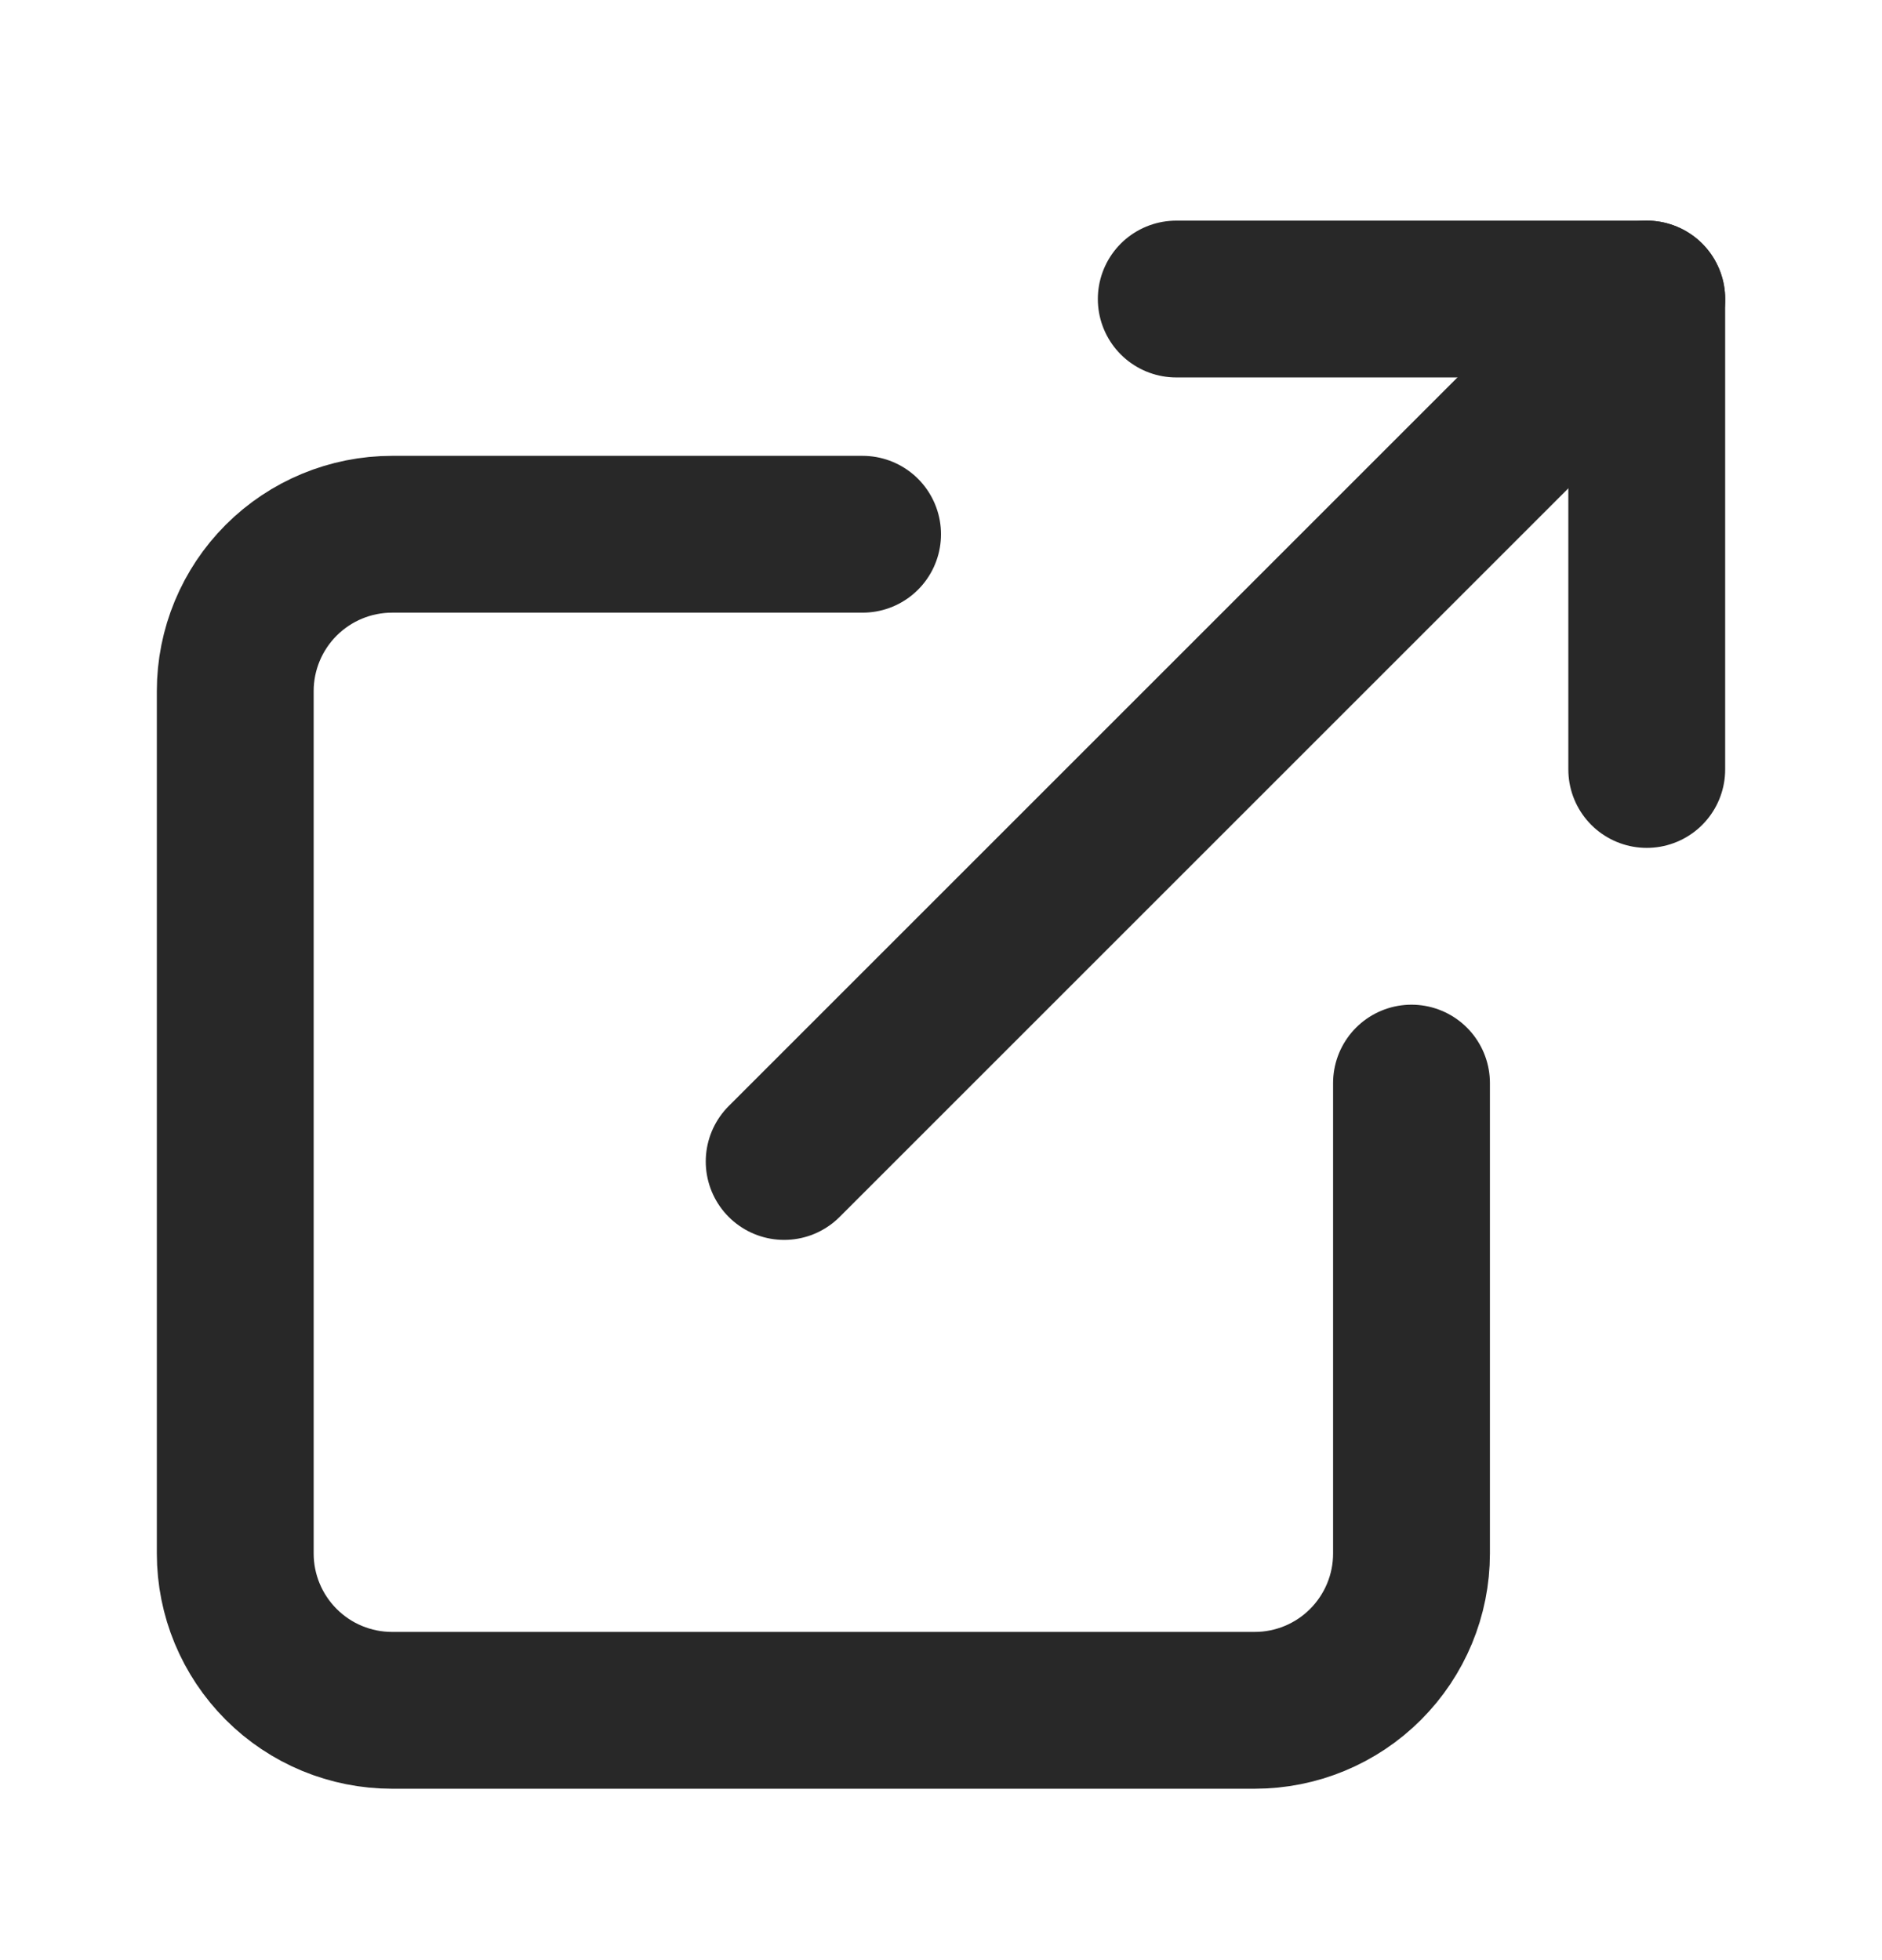
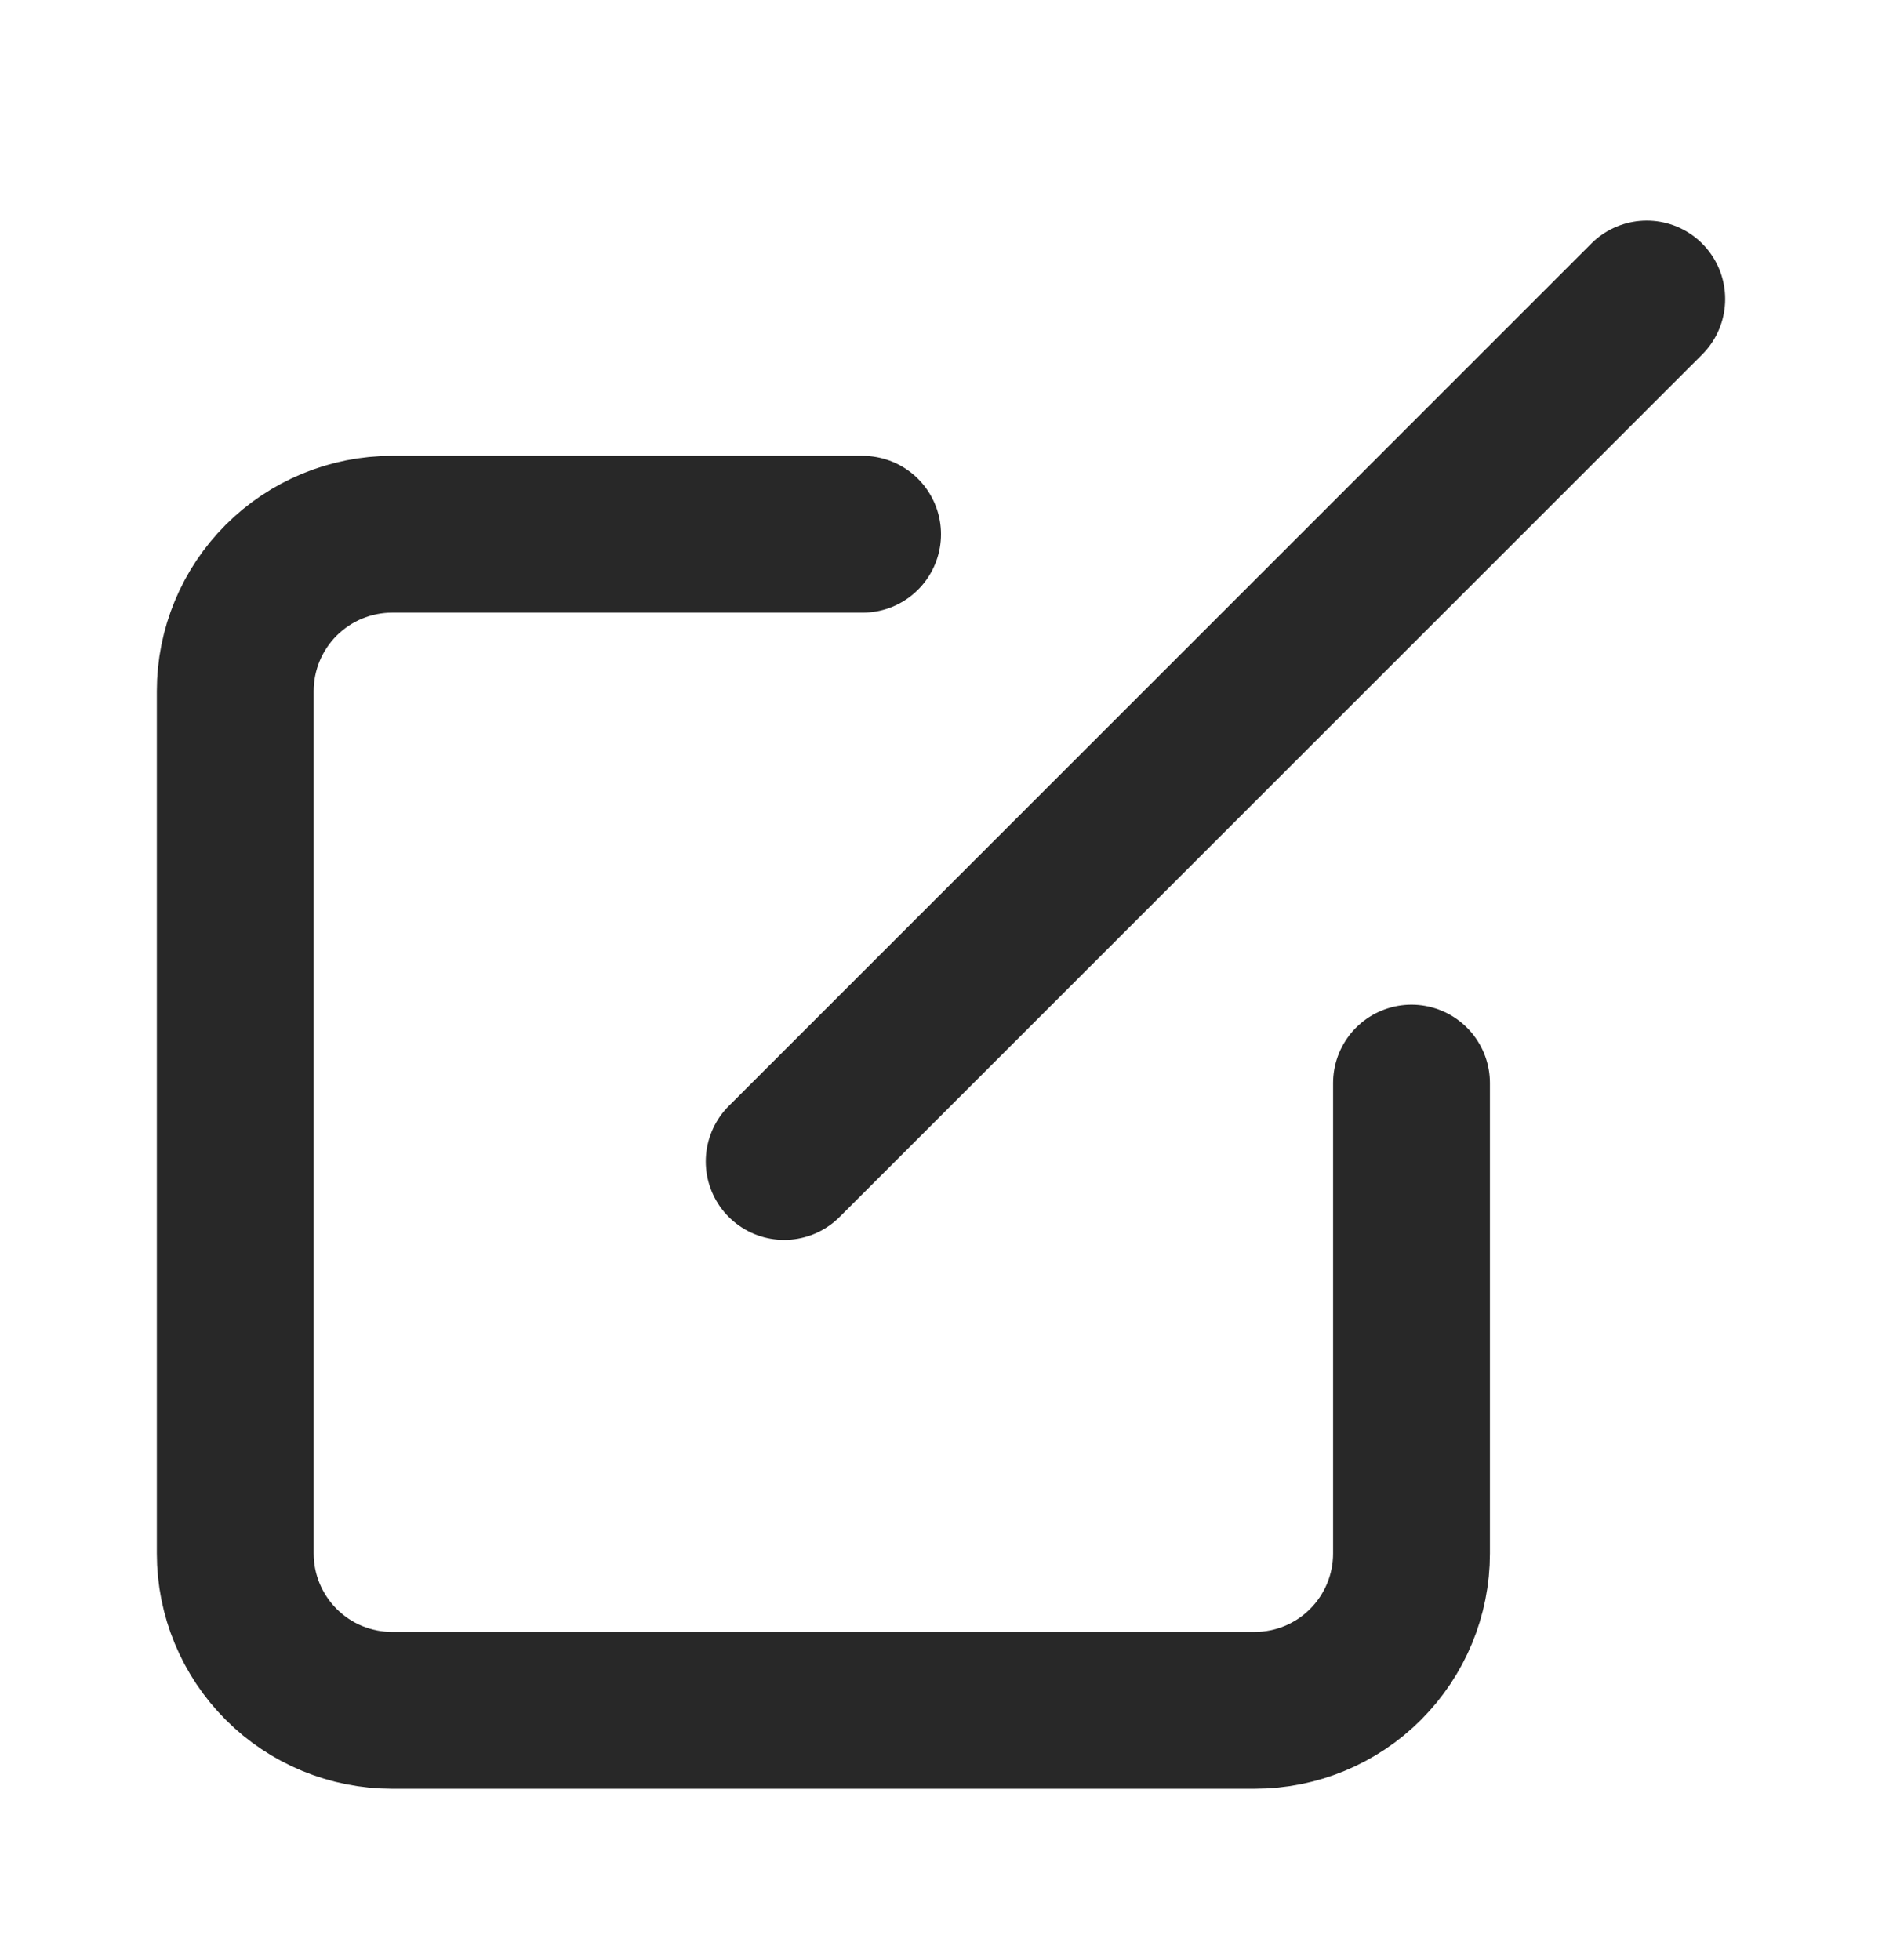
<svg xmlns="http://www.w3.org/2000/svg" width="24" height="25" viewBox="0 0 24 25" fill="none">
  <path d="M18 13.814V19.814C18 20.345 17.789 20.853 17.414 21.228C17.039 21.604 16.53 21.814 16 21.814H5C4.47 21.814 3.961 21.604 3.586 21.228C3.211 20.853 3 20.345 3 19.814V8.814C3 8.284 3.211 7.775 3.586 7.4C3.961 7.025 4.47 6.814 5 6.814H11" stroke="#282828" stroke-width="2" stroke-linecap="round" stroke-linejoin="round" />
-   <path d="M15 3.814H21V9.814" stroke="#282828" stroke-width="2" stroke-linecap="round" stroke-linejoin="round" />
  <path d="M10 14.814L21 3.814" stroke="#282828" stroke-width="2" stroke-linecap="round" stroke-linejoin="round" />
</svg>